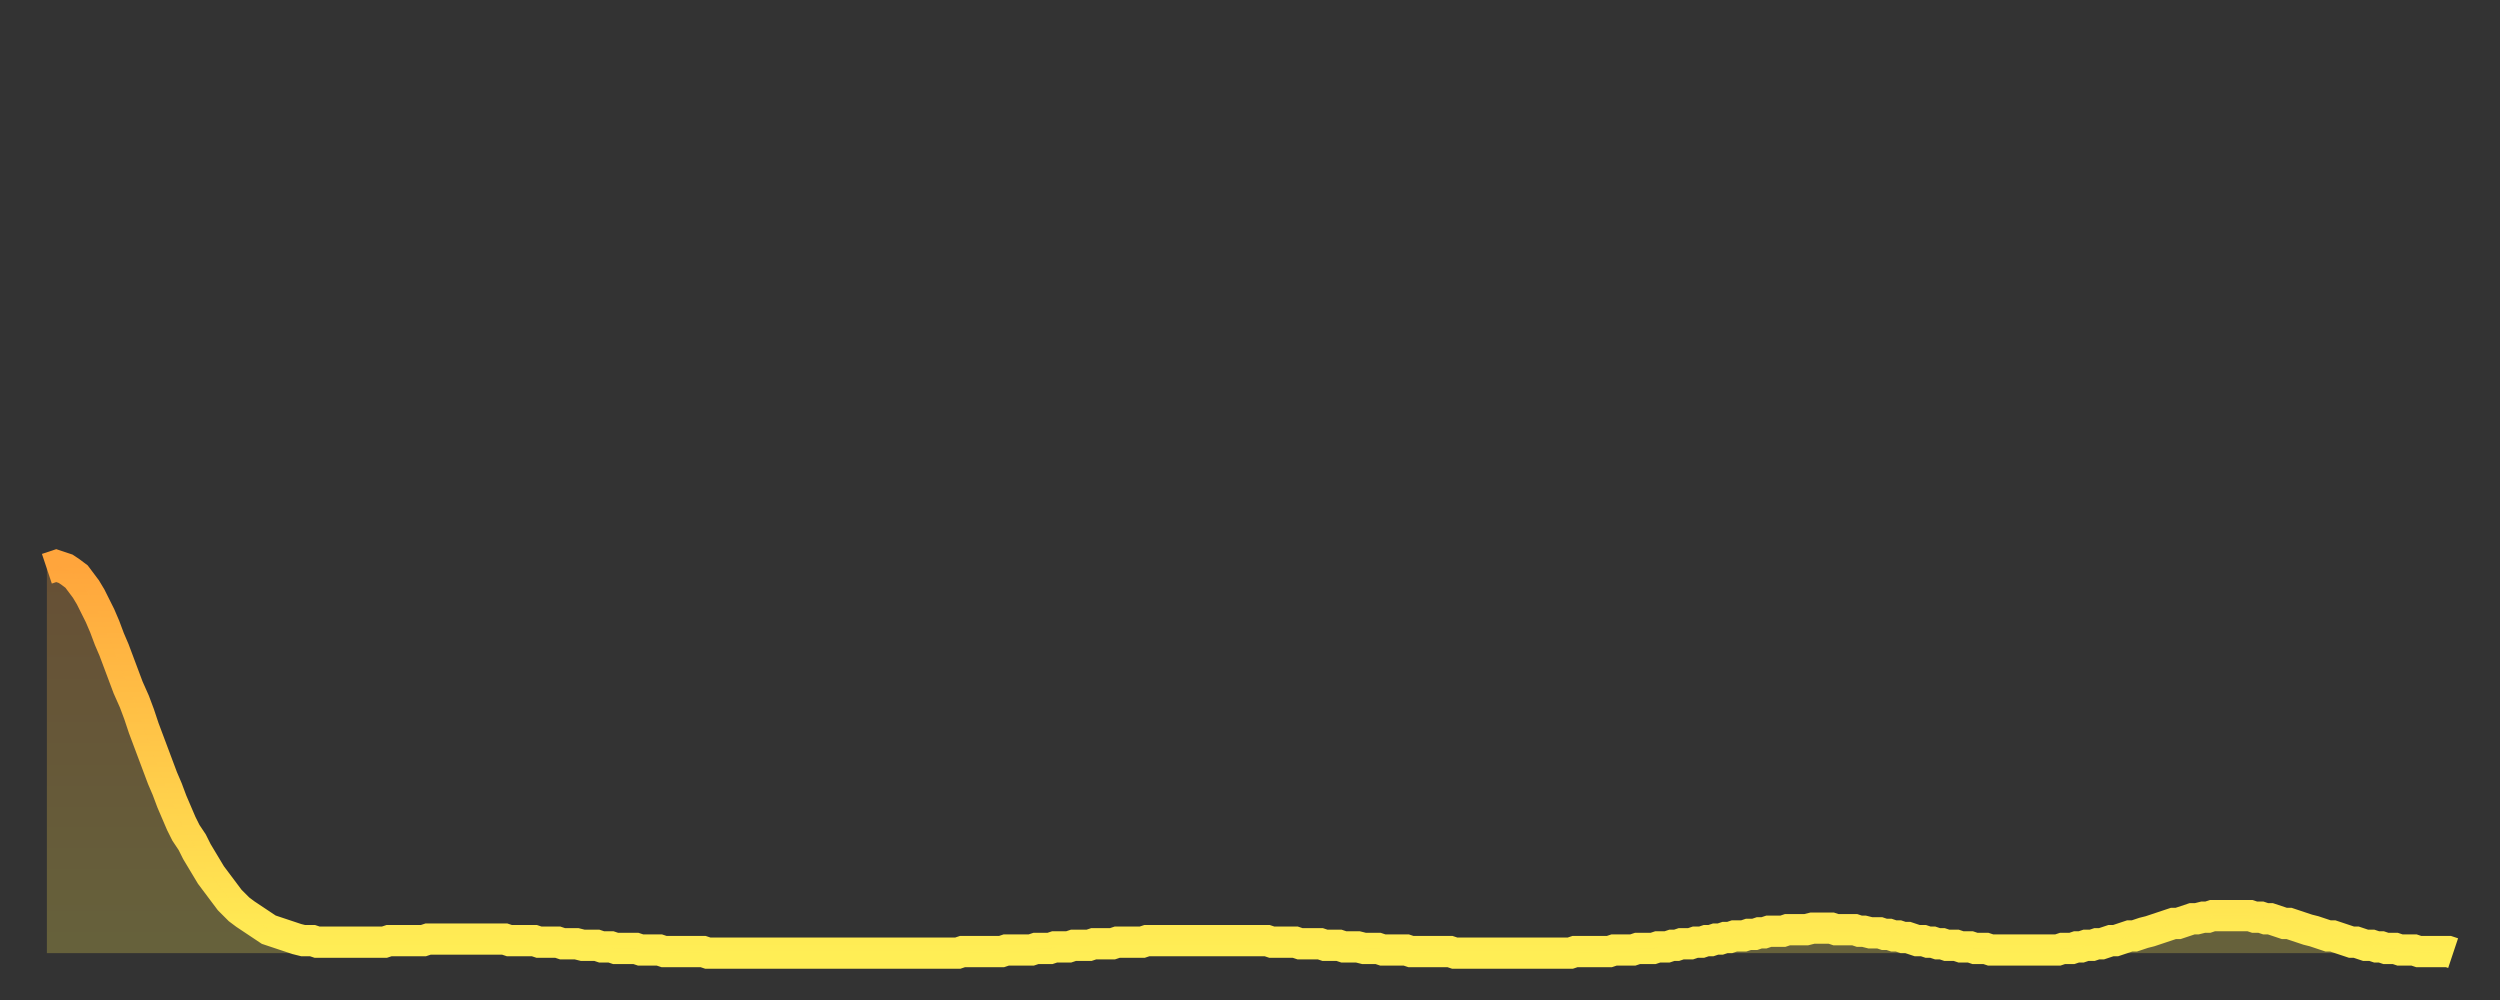
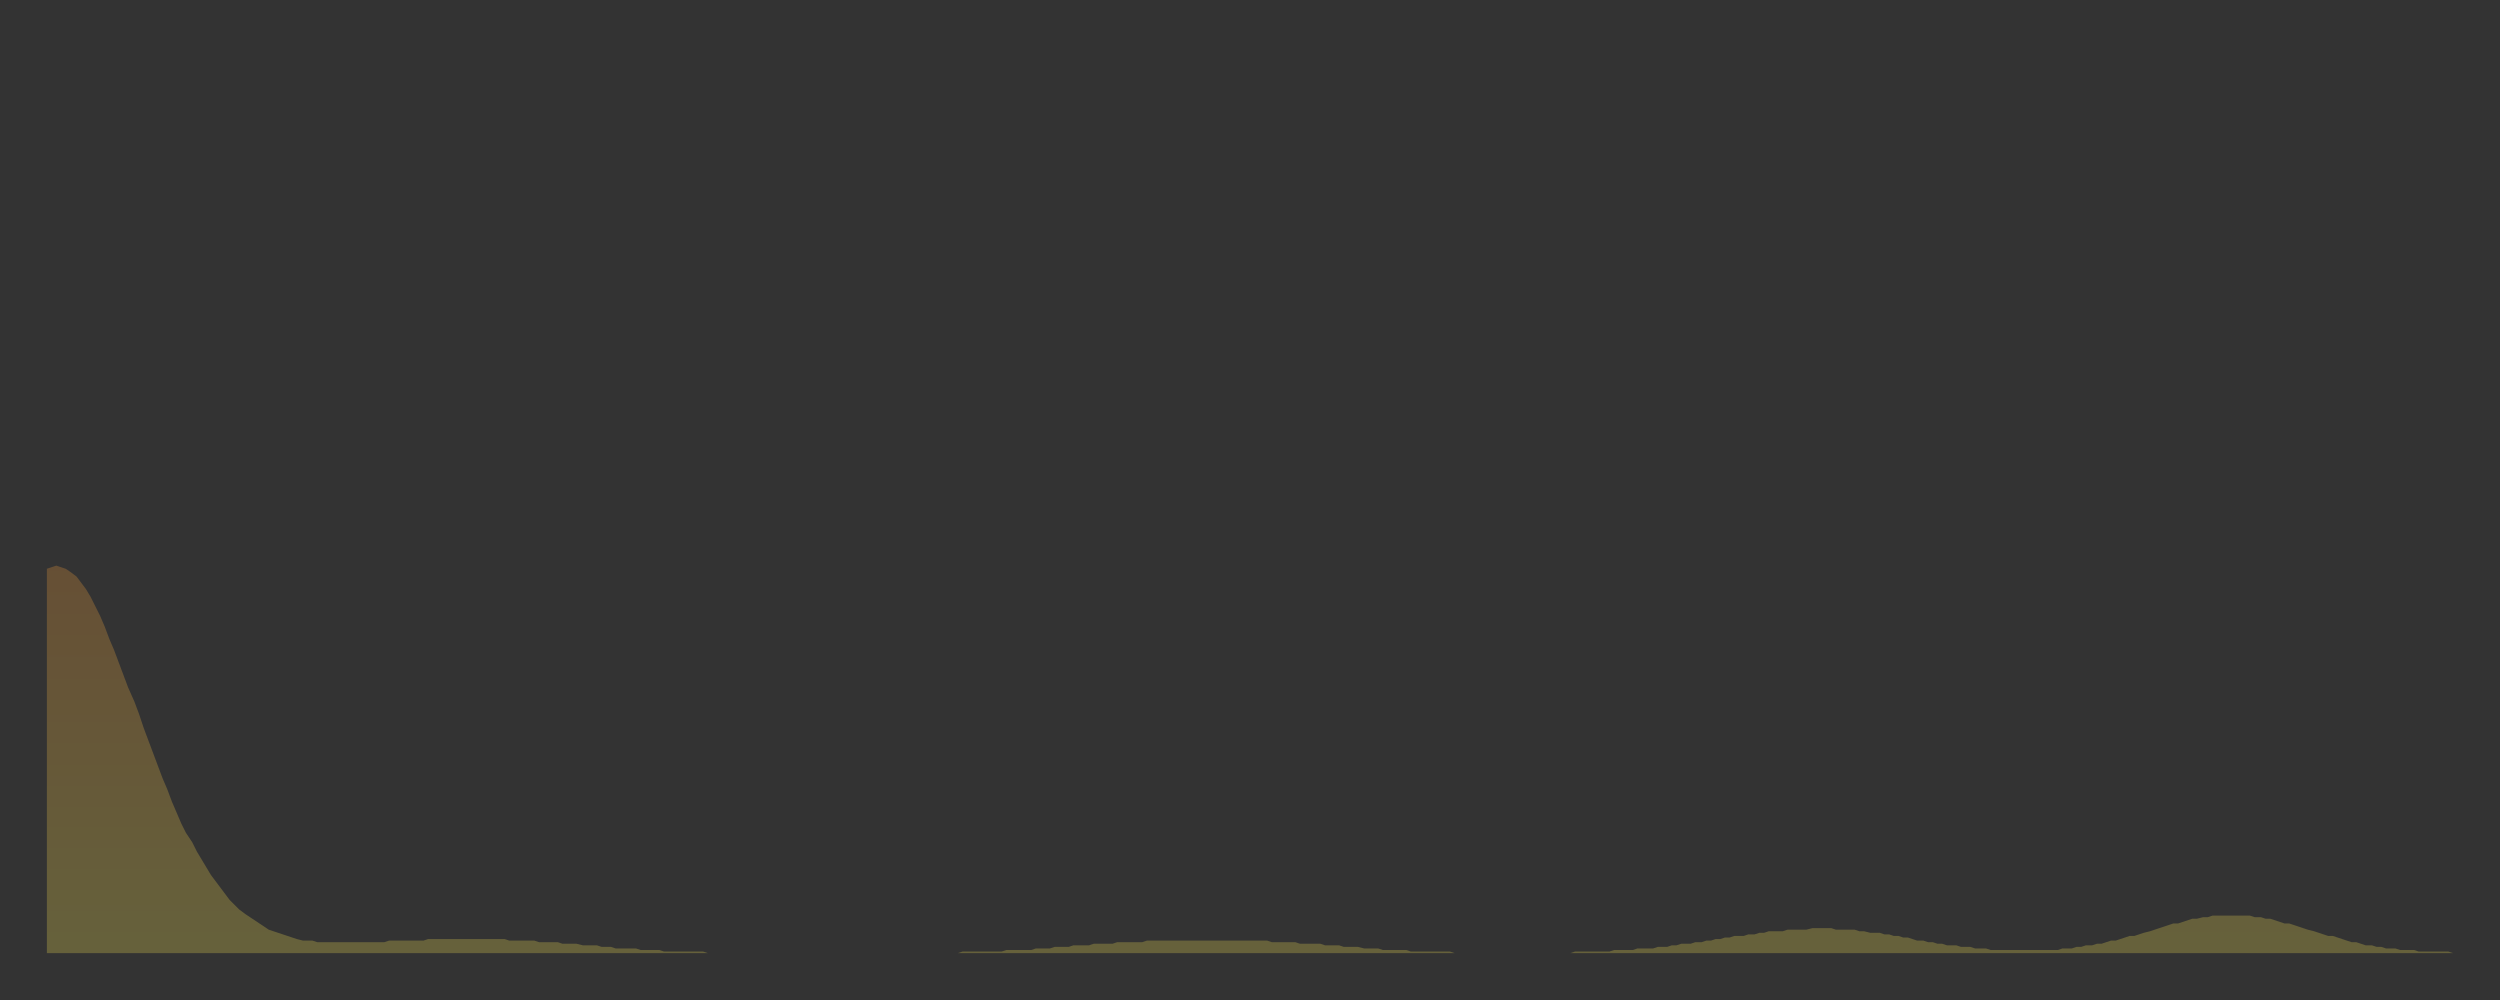
<svg xmlns="http://www.w3.org/2000/svg" baseProfile="full" height="64" version="1.1" width="160">
  <rect width="100%" height="100%" fill="#333333" stroke="none" />
  <defs>
    <linearGradient id="id3844842" x1="0" x2="0" y1="0" y2="1">
      <stop offset="0%" stop-color="#ffa53c" />
      <stop offset="50%" stop-color="#ffc949" />
      <stop offset="100%" stop-color="#ffee55" />
    </linearGradient>
  </defs>
  <g transform="translate(3,3)">
    <g>
-       <path d="M 0.0 33.4 0.3 33.3 0.6 33.2 0.9 33.3 1.2 33.4 1.5 33.6 1.9 33.9 2.2 34.3 2.5 34.7 2.8 35.2 3.1 35.8 3.4 36.4 3.7 37.1 4.0 37.9 4.3 38.6 4.6 39.4 4.9 40.2 5.2 41.0 5.6 41.9 5.9 42.7 6.2 43.6 6.5 44.4 6.8 45.2 7.1 46.0 7.4 46.8 7.7 47.5 8.0 48.3 8.3 49.0 8.6 49.7 8.9 50.3 9.3 50.9 9.6 51.5 9.9 52.0 10.2 52.5 10.5 53.0 10.8 53.4 11.1 53.8 11.4 54.2 11.7 54.6 12.0 54.9 12.3 55.2 12.7 55.5 13.0 55.7 13.3 55.9 13.6 56.1 13.9 56.3 14.2 56.5 14.5 56.6 14.8 56.7 15.1 56.8 15.4 56.9 15.7 57.0 16.0 57.1 16.4 57.2 16.7 57.2 17.0 57.2 17.3 57.3 17.6 57.3 17.9 57.3 18.2 57.3 18.5 57.3 18.8 57.3 19.1 57.3 19.4 57.3 19.8 57.3 20.1 57.3 20.4 57.3 20.7 57.3 21.0 57.3 21.3 57.3 21.6 57.3 21.9 57.2 22.2 57.2 22.5 57.2 22.8 57.2 23.1 57.2 23.5 57.2 23.8 57.2 24.1 57.2 24.4 57.1 24.7 57.1 25.0 57.1 25.3 57.1 25.6 57.1 25.9 57.1 26.2 57.1 26.5 57.1 26.8 57.1 27.2 57.1 27.5 57.1 27.8 57.1 28.1 57.1 28.4 57.1 28.7 57.1 29.0 57.1 29.3 57.1 29.6 57.2 29.9 57.2 30.2 57.2 30.6 57.2 30.9 57.2 31.2 57.2 31.5 57.3 31.8 57.3 32.1 57.3 32.4 57.3 32.7 57.3 33.0 57.4 33.3 57.4 33.6 57.4 33.9 57.4 34.3 57.5 34.6 57.5 34.9 57.5 35.2 57.5 35.5 57.6 35.8 57.6 36.1 57.6 36.4 57.7 36.7 57.7 37.0 57.7 37.3 57.7 37.7 57.7 38.0 57.8 38.3 57.8 38.6 57.8 38.9 57.8 39.2 57.8 39.5 57.9 39.8 57.9 40.1 57.9 40.4 57.9 40.7 57.9 41.0 57.9 41.4 57.9 41.7 57.9 42.0 57.9 42.3 58.0 42.6 58.0 42.9 58.0 43.2 58.0 43.5 58.0 43.8 58.0 44.1 58.0 44.4 58.0 44.7 58.0 45.1 58.0 45.4 58.0 45.7 58.0 46.0 58.0 46.3 58.0 46.6 58.0 46.9 58.0 47.2 58.0 47.5 58.0 47.8 58.0 48.1 58.0 48.5 58.0 48.8 58.0 49.1 58.0 49.4 58.0 49.7 58.0 50.0 58.0 50.3 58.0 50.6 58.0 50.9 58.0 51.2 58.0 51.5 58.0 51.8 58.0 52.2 58.0 52.5 58.0 52.8 58.0 53.1 58.0 53.4 58.0 53.7 58.0 54.0 58.0 54.3 58.0 54.6 58.0 54.9 58.0 55.2 58.0 55.6 58.0 55.9 58.0 56.2 58.0 56.5 58.0 56.8 58.0 57.1 58.0 57.4 58.0 57.7 58.0 58.0 58.0 58.3 58.0 58.6 57.9 58.9 57.9 59.3 57.9 59.6 57.9 59.9 57.9 60.2 57.9 60.5 57.9 60.8 57.9 61.1 57.9 61.4 57.8 61.7 57.8 62.0 57.8 62.3 57.8 62.6 57.8 63.0 57.8 63.3 57.7 63.6 57.7 63.9 57.7 64.2 57.7 64.5 57.6 64.8 57.6 65.1 57.6 65.4 57.6 65.7 57.5 66.0 57.5 66.4 57.5 66.7 57.5 67.0 57.4 67.3 57.4 67.6 57.4 67.9 57.4 68.2 57.4 68.5 57.3 68.8 57.3 69.1 57.3 69.4 57.3 69.7 57.3 70.1 57.3 70.4 57.2 70.7 57.2 71.0 57.2 71.3 57.2 71.6 57.2 71.9 57.2 72.2 57.2 72.5 57.2 72.8 57.2 73.1 57.2 73.5 57.2 73.8 57.2 74.1 57.2 74.4 57.2 74.7 57.2 75.0 57.2 75.3 57.2 75.6 57.2 75.9 57.2 76.2 57.2 76.5 57.2 76.8 57.2 77.2 57.2 77.5 57.2 77.8 57.2 78.1 57.2 78.4 57.3 78.7 57.3 79.0 57.3 79.3 57.3 79.6 57.3 79.9 57.3 80.2 57.4 80.5 57.4 80.9 57.4 81.2 57.4 81.5 57.4 81.8 57.5 82.1 57.5 82.4 57.5 82.7 57.5 83.0 57.6 83.3 57.6 83.6 57.6 83.9 57.6 84.3 57.7 84.6 57.7 84.9 57.7 85.2 57.7 85.5 57.8 85.8 57.8 86.1 57.8 86.4 57.8 86.7 57.8 87.0 57.8 87.3 57.9 87.6 57.9 88.0 57.9 88.3 57.9 88.6 57.9 88.9 57.9 89.2 57.9 89.5 57.9 89.8 57.9 90.1 58.0 90.4 58.0 90.7 58.0 91.0 58.0 91.4 58.0 91.7 58.0 92.0 58.0 92.3 58.0 92.6 58.0 92.9 58.0 93.2 58.0 93.5 58.0 93.8 58.0 94.1 58.0 94.4 58.0 94.7 58.0 95.1 58.0 95.4 58.0 95.7 58.0 96.0 58.0 96.3 58.0 96.6 58.0 96.9 58.0 97.2 58.0 97.5 58.0 97.8 57.9 98.1 57.9 98.4 57.9 98.8 57.9 99.1 57.9 99.4 57.9 99.7 57.9 100.0 57.9 100.3 57.8 100.6 57.8 100.9 57.8 101.2 57.8 101.5 57.8 101.8 57.7 102.2 57.7 102.5 57.7 102.8 57.7 103.1 57.6 103.4 57.6 103.7 57.6 104.0 57.5 104.3 57.5 104.6 57.4 104.9 57.4 105.2 57.4 105.5 57.3 105.9 57.3 106.2 57.2 106.5 57.2 106.8 57.1 107.1 57.1 107.4 57.0 107.7 57.0 108.0 56.9 108.3 56.9 108.6 56.9 108.9 56.8 109.3 56.8 109.6 56.7 109.9 56.7 110.2 56.6 110.5 56.6 110.8 56.6 111.1 56.6 111.4 56.5 111.7 56.5 112.0 56.5 112.3 56.5 112.6 56.5 113.0 56.4 113.3 56.4 113.6 56.4 113.9 56.4 114.2 56.4 114.5 56.5 114.8 56.5 115.1 56.5 115.4 56.5 115.7 56.5 116.0 56.6 116.3 56.6 116.7 56.7 117.0 56.7 117.3 56.7 117.6 56.8 117.9 56.8 118.2 56.9 118.5 56.9 118.8 57.0 119.1 57.0 119.4 57.1 119.7 57.2 120.1 57.2 120.4 57.3 120.7 57.3 121.0 57.4 121.3 57.4 121.6 57.5 121.9 57.5 122.2 57.5 122.5 57.6 122.8 57.6 123.1 57.6 123.4 57.7 123.8 57.7 124.1 57.7 124.4 57.8 124.7 57.8 125.0 57.8 125.3 57.8 125.6 57.8 125.9 57.8 126.2 57.8 126.5 57.8 126.8 57.8 127.2 57.8 127.5 57.8 127.8 57.8 128.1 57.8 128.4 57.8 128.7 57.8 129.0 57.7 129.3 57.7 129.6 57.7 129.9 57.6 130.2 57.6 130.5 57.5 130.9 57.5 131.2 57.4 131.5 57.4 131.8 57.3 132.1 57.2 132.4 57.2 132.7 57.1 133.0 57.0 133.3 56.9 133.6 56.9 133.9 56.8 134.2 56.7 134.6 56.6 134.9 56.5 135.2 56.4 135.5 56.3 135.8 56.2 136.1 56.1 136.4 56.1 136.7 56.0 137.0 55.9 137.3 55.8 137.6 55.8 138.0 55.7 138.3 55.7 138.6 55.6 138.9 55.6 139.2 55.6 139.5 55.6 139.8 55.6 140.1 55.6 140.4 55.6 140.7 55.6 141.0 55.6 141.3 55.7 141.7 55.7 142.0 55.8 142.3 55.8 142.6 55.9 142.9 56.0 143.2 56.1 143.5 56.1 143.8 56.2 144.1 56.3 144.4 56.4 144.7 56.5 145.1 56.6 145.4 56.7 145.7 56.8 146.0 56.9 146.3 56.9 146.6 57.0 146.9 57.1 147.2 57.2 147.5 57.3 147.8 57.3 148.1 57.4 148.4 57.5 148.8 57.5 149.1 57.6 149.4 57.6 149.7 57.7 150.0 57.7 150.3 57.7 150.6 57.8 150.9 57.8 151.2 57.8 151.5 57.8 151.8 57.9 152.1 57.9 152.5 57.9 152.8 57.9 153.1 57.9 153.4 57.9 153.7 57.9 154.0 58.0" fill="none" id="graph-curve" opacity="1" stroke="url(#id3844842)" stroke-width="2" />
      <path d="M 0 58 L 0.0 33.4 0.3 33.3 0.6 33.2 0.9 33.3 1.2 33.4 1.5 33.6 1.9 33.9 2.2 34.3 2.5 34.7 2.8 35.2 3.1 35.8 3.4 36.4 3.7 37.1 4.0 37.9 4.3 38.6 4.6 39.4 4.9 40.2 5.2 41.0 5.6 41.9 5.9 42.7 6.2 43.6 6.5 44.4 6.8 45.2 7.1 46.0 7.4 46.8 7.7 47.5 8.0 48.3 8.3 49.0 8.6 49.7 8.9 50.3 9.3 50.9 9.6 51.5 9.9 52.0 10.2 52.5 10.5 53.0 10.8 53.4 11.1 53.8 11.4 54.2 11.7 54.6 12.0 54.9 12.3 55.2 12.7 55.5 13.0 55.7 13.3 55.9 13.6 56.1 13.9 56.3 14.2 56.5 14.5 56.6 14.8 56.7 15.1 56.8 15.4 56.9 15.7 57.0 16.0 57.1 16.4 57.2 16.7 57.2 17.0 57.2 17.3 57.3 17.6 57.3 17.9 57.3 18.2 57.3 18.5 57.3 18.8 57.3 19.1 57.3 19.4 57.3 19.8 57.3 20.1 57.3 20.4 57.3 20.7 57.3 21.0 57.3 21.3 57.3 21.6 57.3 21.9 57.2 22.2 57.2 22.5 57.2 22.8 57.2 23.1 57.2 23.5 57.2 23.8 57.2 24.1 57.2 24.4 57.1 24.7 57.1 25.0 57.1 25.3 57.1 25.6 57.1 25.9 57.1 26.2 57.1 26.5 57.1 26.8 57.1 27.2 57.1 27.5 57.1 27.8 57.1 28.1 57.1 28.4 57.1 28.7 57.1 29.0 57.1 29.3 57.1 29.6 57.2 29.9 57.2 30.2 57.2 30.6 57.2 30.9 57.2 31.2 57.2 31.5 57.3 31.8 57.3 32.1 57.3 32.4 57.3 32.7 57.3 33.0 57.4 33.3 57.4 33.6 57.4 33.9 57.4 34.3 57.5 34.6 57.5 34.9 57.5 35.2 57.5 35.5 57.6 35.8 57.6 36.1 57.6 36.4 57.7 36.7 57.7 37.0 57.7 37.3 57.7 37.7 57.7 38.0 57.8 38.3 57.8 38.6 57.8 38.9 57.8 39.2 57.8 39.5 57.9 39.8 57.9 40.1 57.9 40.4 57.9 40.7 57.9 41.0 57.9 41.4 57.9 41.7 57.9 42.0 57.9 42.3 58.0 42.6 58.0 42.9 58.0 43.2 58.0 43.5 58.0 43.8 58.0 44.1 58.0 44.4 58.0 44.7 58.0 45.1 58.0 45.4 58.0 45.7 58.0 46.0 58.0 46.3 58.0 46.6 58.0 46.9 58.0 47.2 58.0 47.5 58.0 47.8 58.0 48.1 58.0 48.5 58.0 48.8 58.0 49.1 58.0 49.4 58.0 49.7 58.0 50.0 58.0 50.3 58.0 50.6 58.0 50.9 58.0 51.2 58.0 51.5 58.0 51.8 58.0 52.2 58.0 52.5 58.0 52.8 58.0 53.1 58.0 53.4 58.0 53.7 58.0 54.0 58.0 54.3 58.0 54.6 58.0 54.9 58.0 55.2 58.0 55.6 58.0 55.9 58.0 56.2 58.0 56.5 58.0 56.8 58.0 57.1 58.0 57.4 58.0 57.7 58.0 58.0 58.0 58.3 58.0 58.6 57.9 58.9 57.9 59.3 57.9 59.6 57.9 59.9 57.9 60.2 57.9 60.5 57.9 60.8 57.9 61.1 57.9 61.4 57.8 61.7 57.8 62.0 57.8 62.3 57.8 62.6 57.8 63.0 57.8 63.3 57.7 63.6 57.7 63.9 57.7 64.2 57.7 64.5 57.6 64.8 57.6 65.1 57.6 65.4 57.6 65.7 57.5 66.0 57.5 66.4 57.5 66.7 57.5 67.0 57.4 67.3 57.4 67.6 57.4 67.9 57.4 68.2 57.4 68.5 57.3 68.8 57.3 69.1 57.3 69.4 57.3 69.7 57.3 70.1 57.3 70.4 57.2 70.7 57.2 71.0 57.2 71.3 57.2 71.6 57.2 71.9 57.2 72.2 57.2 72.5 57.2 72.8 57.2 73.1 57.2 73.5 57.2 73.8 57.2 74.1 57.2 74.4 57.2 74.7 57.2 75.0 57.2 75.3 57.2 75.6 57.2 75.9 57.2 76.2 57.2 76.5 57.2 76.8 57.2 77.2 57.2 77.5 57.2 77.8 57.2 78.1 57.2 78.4 57.3 78.7 57.3 79.0 57.3 79.3 57.3 79.6 57.3 79.9 57.3 80.2 57.4 80.5 57.4 80.9 57.4 81.2 57.4 81.5 57.4 81.8 57.5 82.1 57.5 82.4 57.5 82.7 57.5 83.0 57.6 83.3 57.6 83.6 57.6 83.9 57.6 84.3 57.7 84.6 57.7 84.9 57.7 85.2 57.7 85.5 57.8 85.8 57.8 86.1 57.8 86.4 57.8 86.7 57.8 87.0 57.8 87.3 57.9 87.6 57.9 88.0 57.9 88.3 57.9 88.6 57.9 88.9 57.9 89.2 57.9 89.5 57.9 89.8 57.9 90.1 58.0 90.4 58.0 90.7 58.0 91.0 58.0 91.4 58.0 91.7 58.0 92.0 58.0 92.3 58.0 92.6 58.0 92.9 58.0 93.2 58.0 93.5 58.0 93.8 58.0 94.1 58.0 94.4 58.0 94.7 58.0 95.1 58.0 95.4 58.0 95.7 58.0 96.0 58.0 96.3 58.0 96.6 58.0 96.9 58.0 97.2 58.0 97.5 58.0 97.8 57.9 98.1 57.9 98.4 57.9 98.8 57.9 99.1 57.9 99.4 57.9 99.7 57.9 100.0 57.9 100.3 57.8 100.6 57.8 100.9 57.8 101.2 57.8 101.5 57.8 101.8 57.7 102.2 57.7 102.5 57.7 102.8 57.7 103.1 57.6 103.4 57.6 103.7 57.6 104.0 57.5 104.3 57.5 104.6 57.4 104.9 57.4 105.2 57.4 105.5 57.3 105.9 57.3 106.2 57.2 106.5 57.2 106.8 57.1 107.1 57.1 107.4 57.0 107.7 57.0 108.0 56.9 108.3 56.9 108.6 56.9 108.9 56.8 109.3 56.8 109.6 56.7 109.9 56.7 110.2 56.6 110.5 56.6 110.8 56.6 111.1 56.6 111.4 56.5 111.7 56.5 112.0 56.5 112.3 56.5 112.6 56.5 113.0 56.4 113.3 56.4 113.6 56.4 113.9 56.4 114.2 56.4 114.5 56.5 114.8 56.5 115.1 56.5 115.4 56.5 115.7 56.5 116.0 56.6 116.3 56.6 116.7 56.7 117.0 56.7 117.3 56.7 117.6 56.8 117.9 56.8 118.2 56.9 118.5 56.9 118.8 57.0 119.1 57.0 119.4 57.1 119.7 57.2 120.1 57.2 120.4 57.3 120.7 57.3 121.0 57.4 121.3 57.4 121.6 57.5 121.9 57.5 122.2 57.5 122.5 57.6 122.8 57.6 123.1 57.6 123.4 57.7 123.8 57.7 124.1 57.7 124.4 57.8 124.7 57.8 125.0 57.8 125.3 57.8 125.6 57.8 125.9 57.8 126.2 57.8 126.5 57.8 126.8 57.8 127.2 57.8 127.5 57.8 127.8 57.8 128.1 57.8 128.4 57.8 128.7 57.8 129.0 57.7 129.3 57.7 129.6 57.7 129.9 57.6 130.2 57.6 130.5 57.5 130.9 57.5 131.2 57.4 131.5 57.4 131.8 57.3 132.1 57.2 132.4 57.2 132.7 57.1 133.0 57.0 133.3 56.9 133.6 56.9 133.9 56.8 134.2 56.7 134.6 56.6 134.9 56.5 135.2 56.4 135.5 56.3 135.8 56.2 136.1 56.1 136.4 56.1 136.7 56.0 137.0 55.9 137.3 55.8 137.6 55.8 138.0 55.7 138.3 55.7 138.6 55.6 138.9 55.6 139.2 55.6 139.5 55.6 139.8 55.6 140.1 55.6 140.4 55.6 140.7 55.6 141.0 55.6 141.3 55.7 141.7 55.7 142.0 55.8 142.3 55.8 142.6 55.9 142.9 56.0 143.2 56.1 143.5 56.1 143.8 56.2 144.1 56.3 144.4 56.4 144.7 56.5 145.1 56.6 145.4 56.7 145.7 56.8 146.0 56.9 146.3 56.9 146.6 57.0 146.9 57.1 147.2 57.2 147.5 57.3 147.8 57.3 148.1 57.4 148.4 57.5 148.8 57.5 149.1 57.6 149.4 57.6 149.7 57.7 150.0 57.7 150.3 57.7 150.6 57.8 150.9 57.8 151.2 57.8 151.5 57.8 151.8 57.9 152.1 57.9 152.5 57.9 152.8 57.9 153.1 57.9 153.4 57.9 153.7 57.9 154.0 58.0 154 58" fill="url(#id3844842)" fill-opacity=".25" id="graph-shadow" />
    </g>
  </g>
</svg>